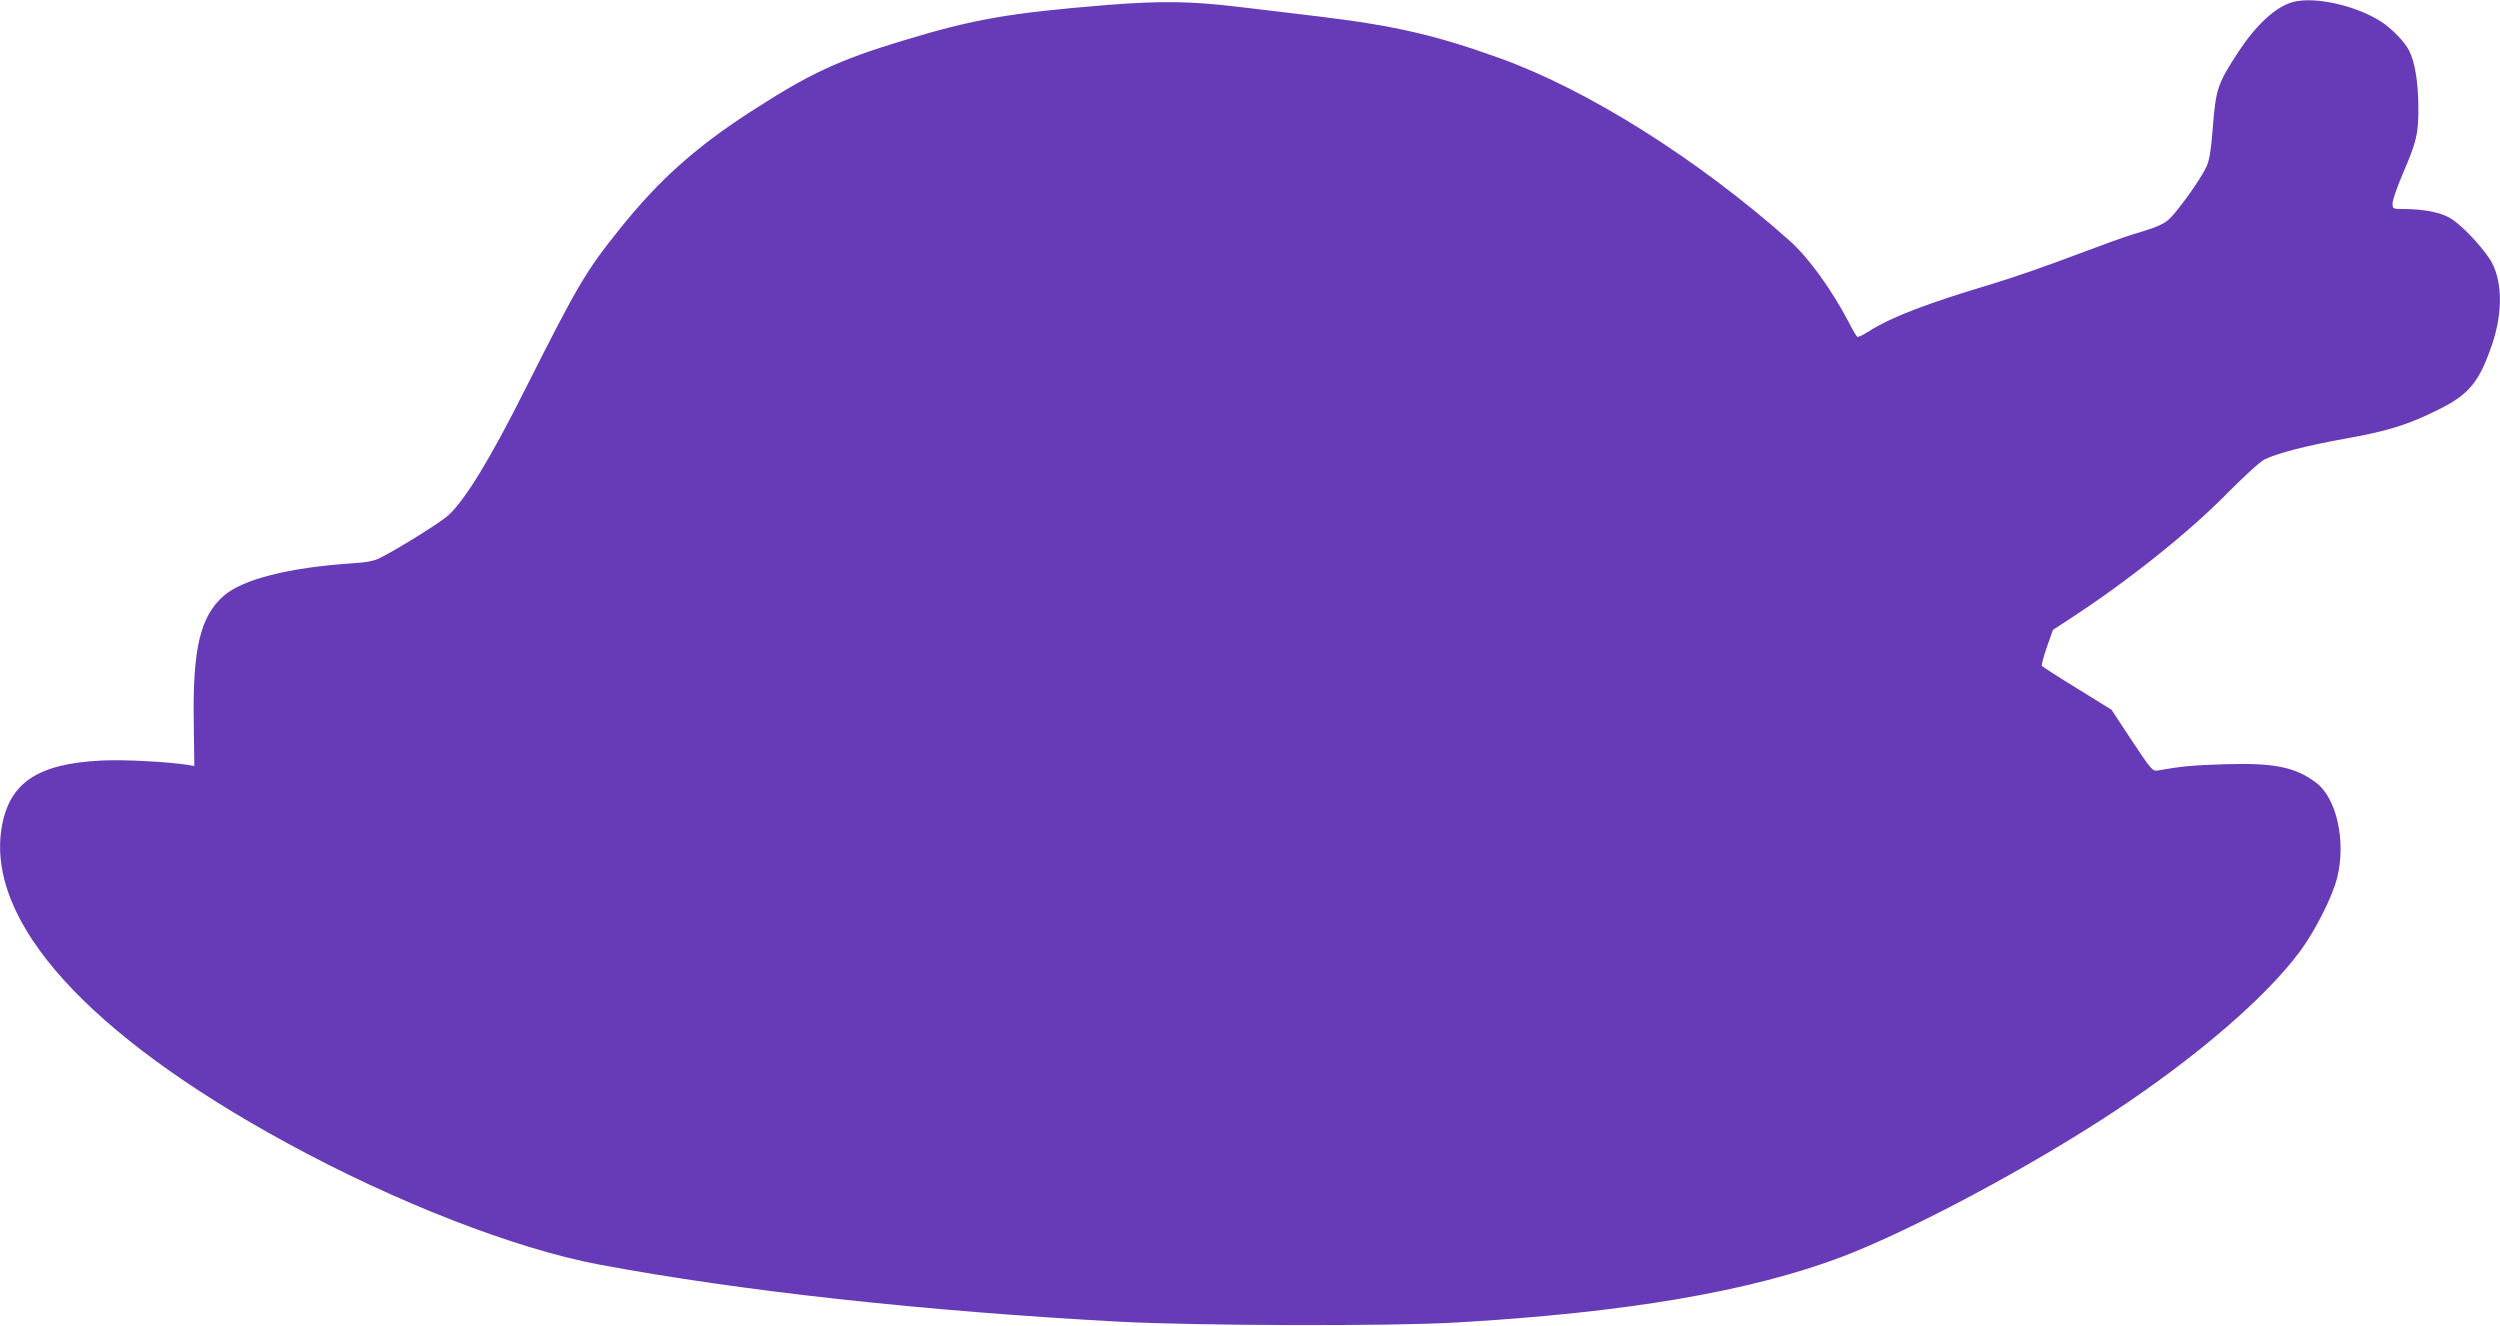
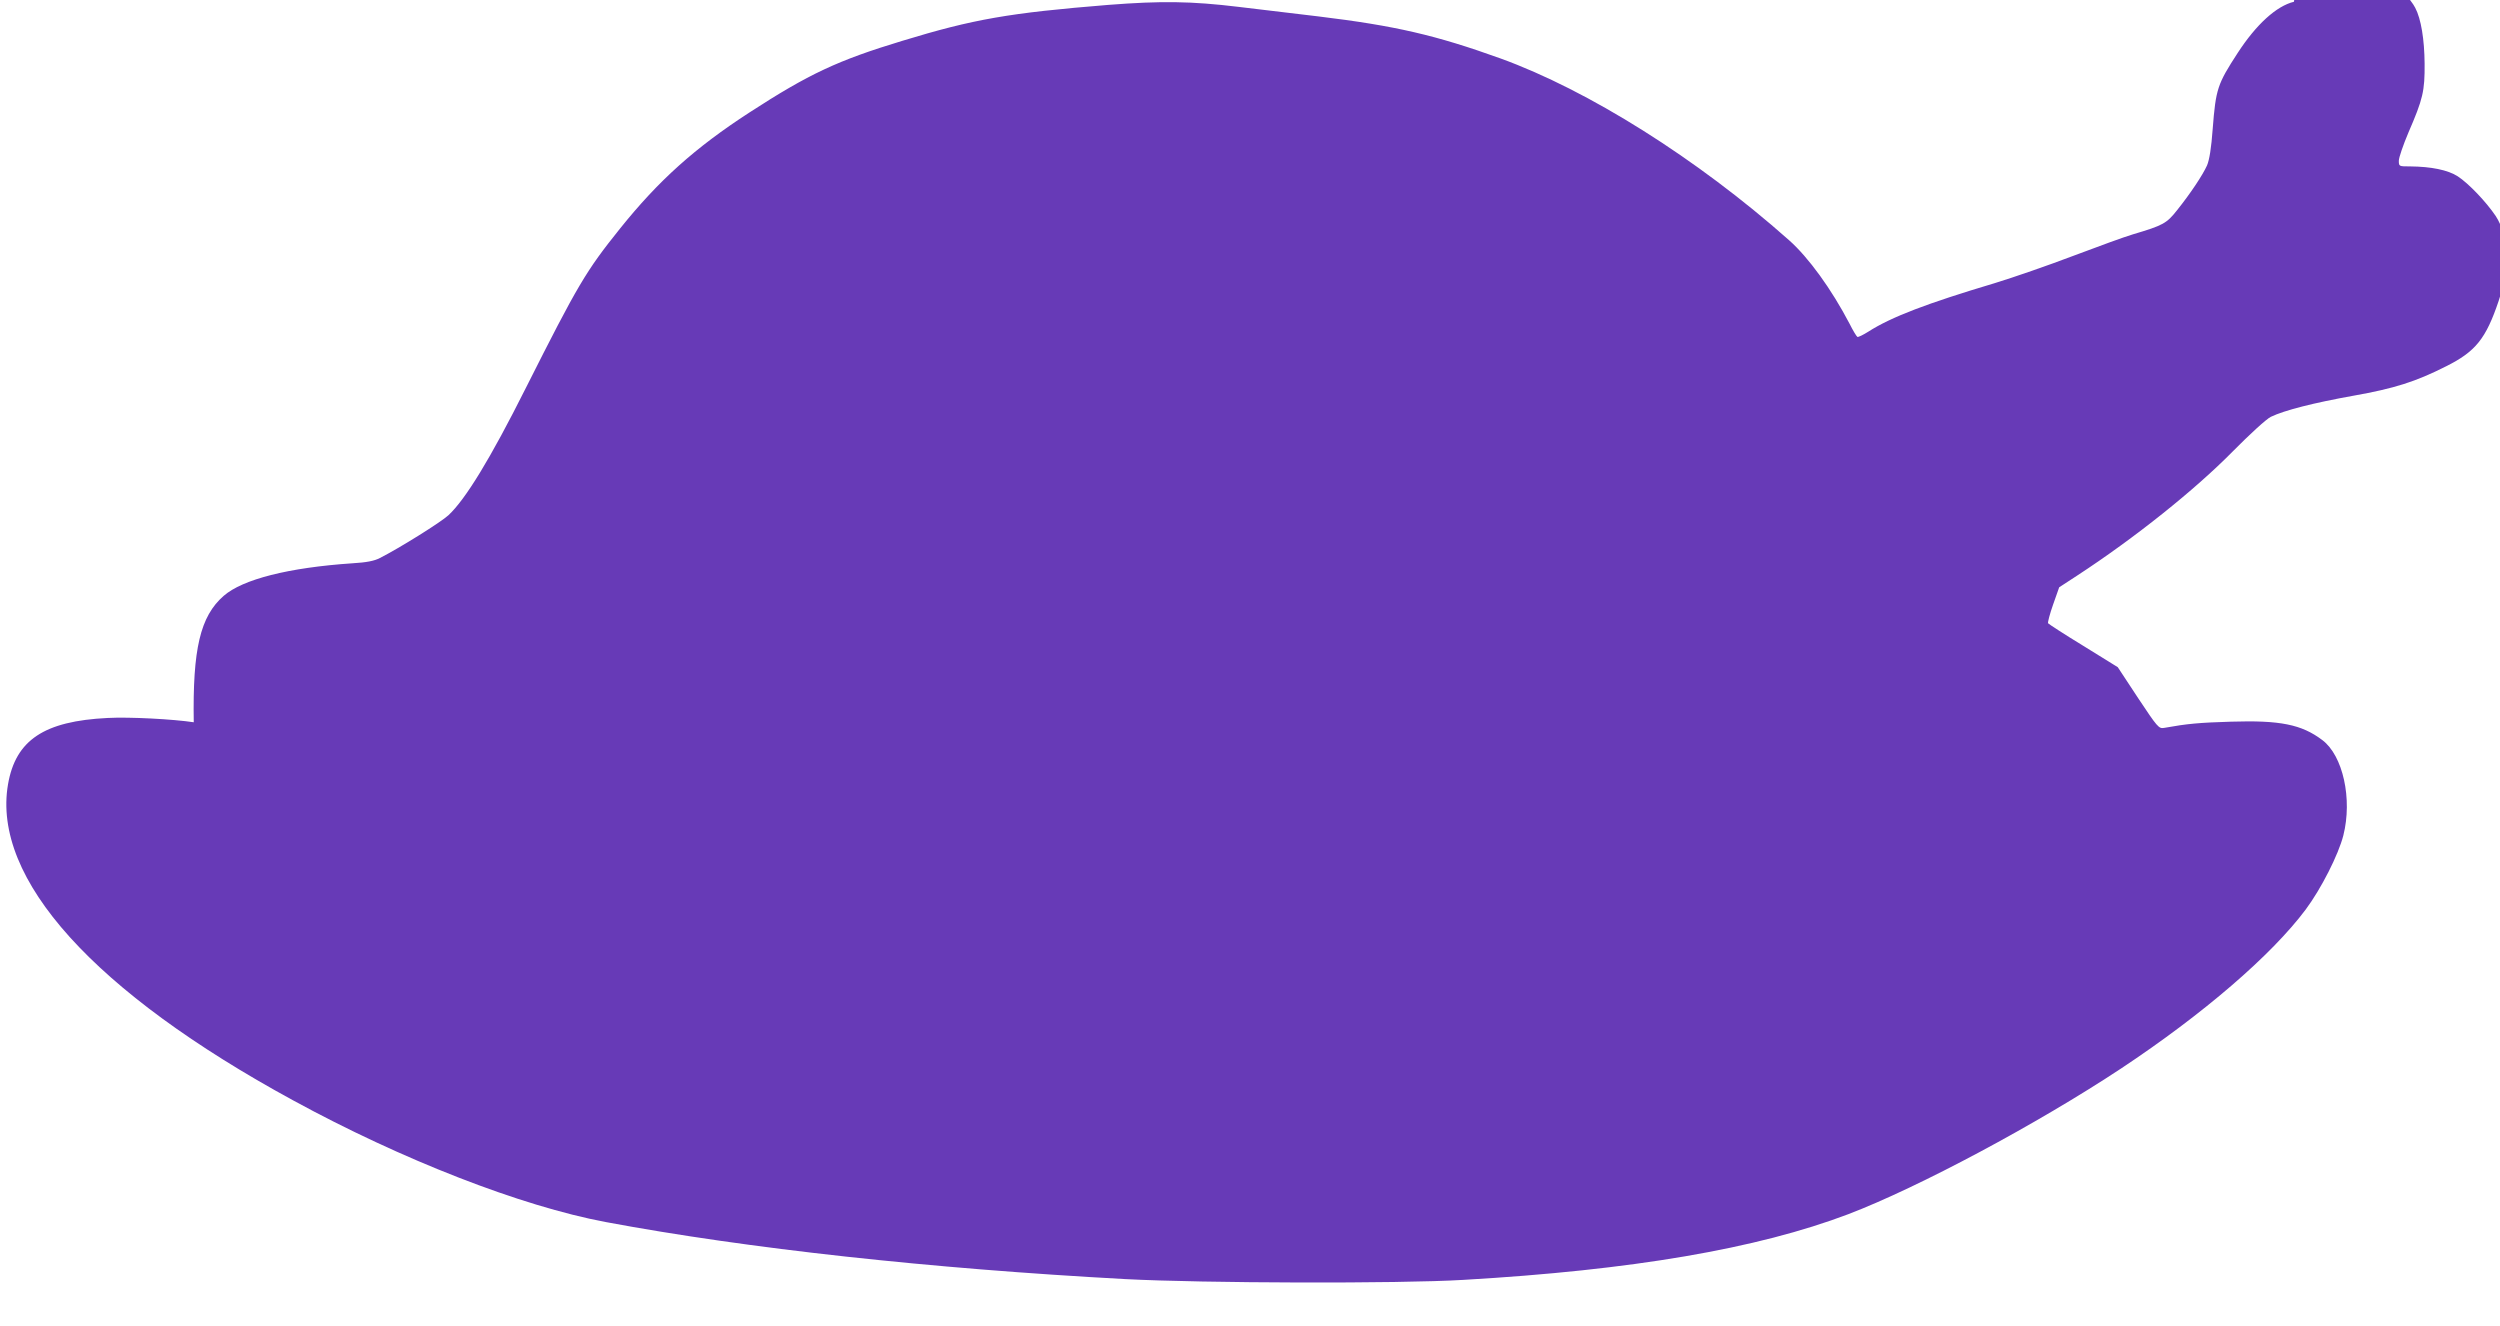
<svg xmlns="http://www.w3.org/2000/svg" version="1.0" width="1280pt" height="679pt" viewBox="0 0 1280 679" preserveAspectRatio="xMidYMid meet">
  <g transform="translate(0,679) scale(0.1,-0.1)" fill="#673ab7" stroke="none">
-     <path d="M11745 6781 c-90 -22 -193 -116 -288 -262 -104 -160 -112 -184 -128 -389 -7 -97 -17 -159 -29 -187 -22 -49 -85 -144 -154 -230 -53 -67 -71 -77 -226 -123 -41 -12 -178 -62 -305 -110 -126 -48 -308 -111 -403 -140 -345 -103 -529 -173 -646 -248 -27 -17 -52 -29 -56 -27 -5 3 -23 33 -40 67 -92 176 -210 340 -311 429 -470 417 -1027 767 -1477 930 -331 119 -537 167 -932 215 -113 13 -297 36 -410 49 -240 29 -395 31 -665 10 -508 -41 -691 -73 -1055 -184 -330 -100 -478 -169 -783 -367 -279 -181 -465 -348 -663 -595 -174 -217 -215 -286 -481 -814 -184 -367 -310 -572 -397 -653 -39 -36 -252 -169 -351 -219 -28 -15 -70 -23 -140 -27 -327 -22 -563 -82 -660 -167 -120 -105 -159 -272 -153 -647 l3 -224 -35 6 c-105 16 -330 28 -441 22 -325 -16 -471 -113 -510 -340 -83 -483 439 -1062 1460 -1618 555 -303 1168 -542 1601 -623 728 -136 1662 -238 2660 -292 399 -21 1399 -24 1730 -4 864 50 1504 159 1973 337 358 137 965 461 1396 746 419 278 769 579 944 813 79 106 168 281 193 380 47 186 -2 409 -108 488 -106 80 -216 102 -468 94 -162 -5 -221 -10 -343 -32 -26 -4 -33 4 -132 153 l-104 158 -176 109 c-97 59 -178 112 -181 116 -2 5 9 48 26 96 l31 88 92 60 c294 192 602 438 797 636 87 88 172 166 195 177 68 33 221 72 423 108 208 37 317 71 475 151 150 75 203 141 268 334 56 168 51 335 -15 435 -49 73 -139 167 -194 203 -51 33 -137 50 -244 51 -57 0 -58 0 -58 29 0 16 22 80 49 144 75 173 84 213 83 353 -1 124 -18 229 -48 286 -23 45 -89 113 -144 148 -126 81 -334 128 -445 101z" />
+     <path d="M11745 6781 c-90 -22 -193 -116 -288 -262 -104 -160 -112 -184 -128 -389 -7 -97 -17 -159 -29 -187 -22 -49 -85 -144 -154 -230 -53 -67 -71 -77 -226 -123 -41 -12 -178 -62 -305 -110 -126 -48 -308 -111 -403 -140 -345 -103 -529 -173 -646 -248 -27 -17 -52 -29 -56 -27 -5 3 -23 33 -40 67 -92 176 -210 340 -311 429 -470 417 -1027 767 -1477 930 -331 119 -537 167 -932 215 -113 13 -297 36 -410 49 -240 29 -395 31 -665 10 -508 -41 -691 -73 -1055 -184 -330 -100 -478 -169 -783 -367 -279 -181 -465 -348 -663 -595 -174 -217 -215 -286 -481 -814 -184 -367 -310 -572 -397 -653 -39 -36 -252 -169 -351 -219 -28 -15 -70 -23 -140 -27 -327 -22 -563 -82 -660 -167 -120 -105 -159 -272 -153 -647 c-105 16 -330 28 -441 22 -325 -16 -471 -113 -510 -340 -83 -483 439 -1062 1460 -1618 555 -303 1168 -542 1601 -623 728 -136 1662 -238 2660 -292 399 -21 1399 -24 1730 -4 864 50 1504 159 1973 337 358 137 965 461 1396 746 419 278 769 579 944 813 79 106 168 281 193 380 47 186 -2 409 -108 488 -106 80 -216 102 -468 94 -162 -5 -221 -10 -343 -32 -26 -4 -33 4 -132 153 l-104 158 -176 109 c-97 59 -178 112 -181 116 -2 5 9 48 26 96 l31 88 92 60 c294 192 602 438 797 636 87 88 172 166 195 177 68 33 221 72 423 108 208 37 317 71 475 151 150 75 203 141 268 334 56 168 51 335 -15 435 -49 73 -139 167 -194 203 -51 33 -137 50 -244 51 -57 0 -58 0 -58 29 0 16 22 80 49 144 75 173 84 213 83 353 -1 124 -18 229 -48 286 -23 45 -89 113 -144 148 -126 81 -334 128 -445 101z" />
  </g>
</svg>